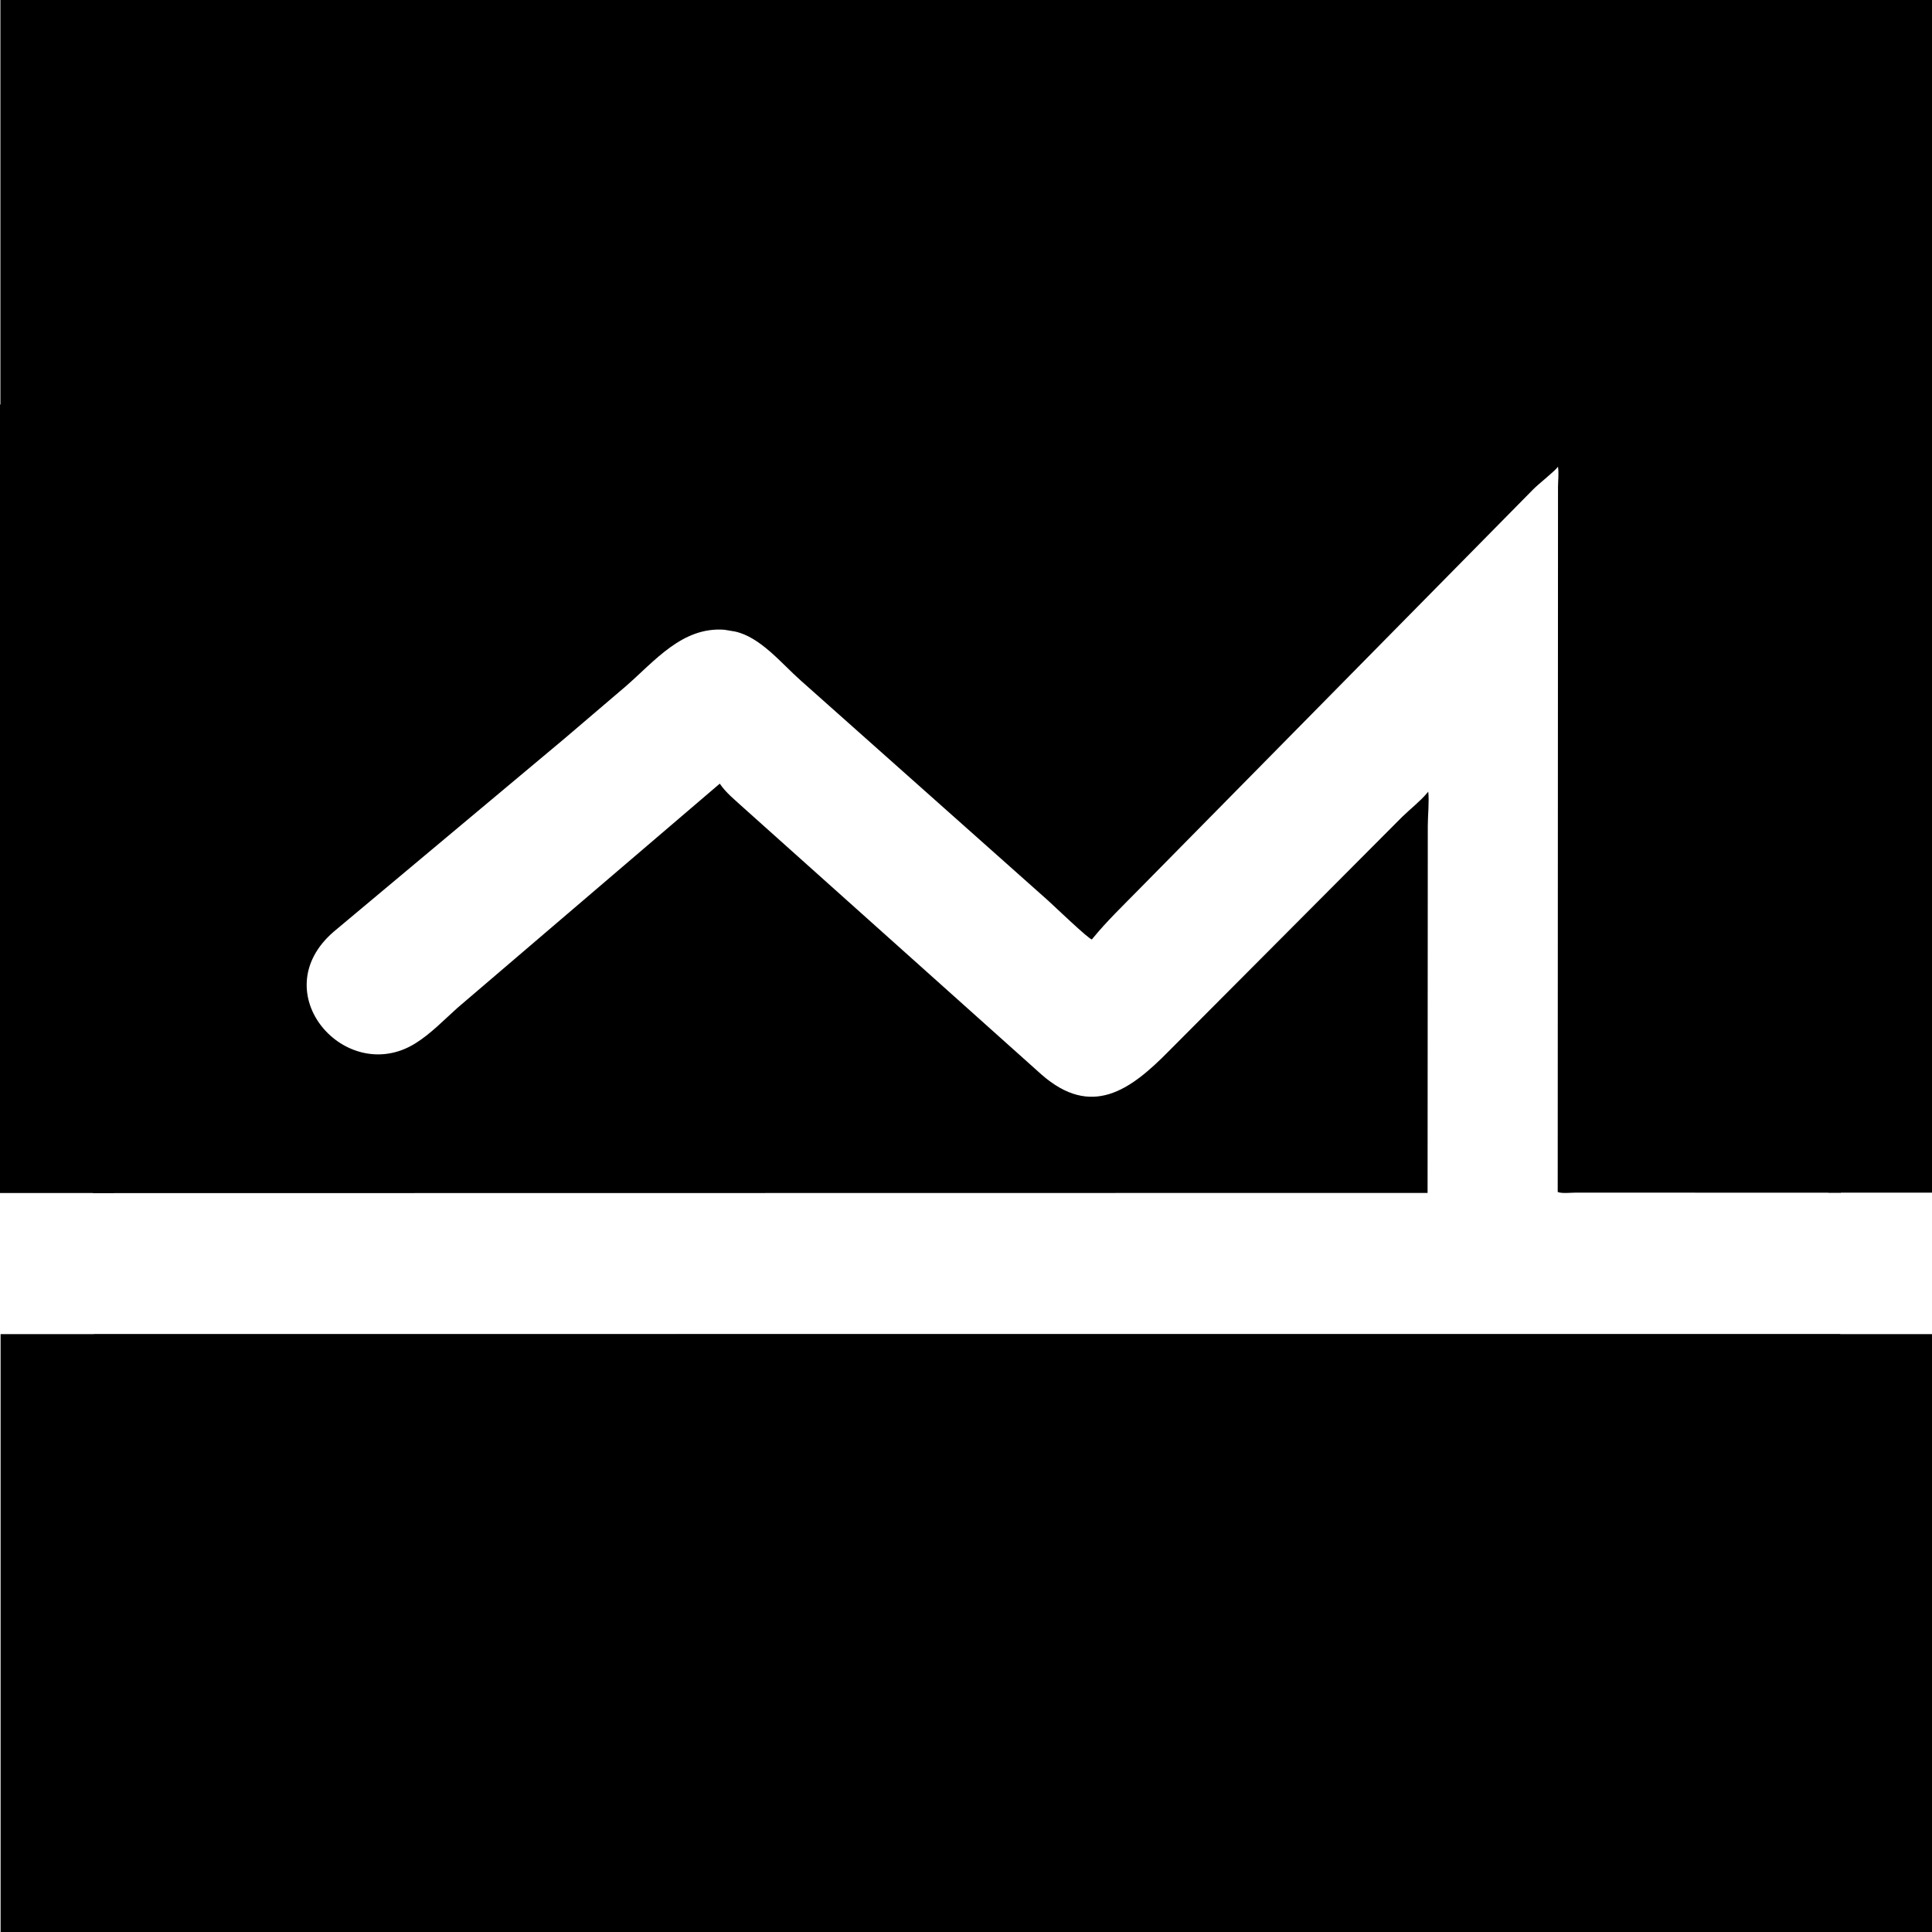
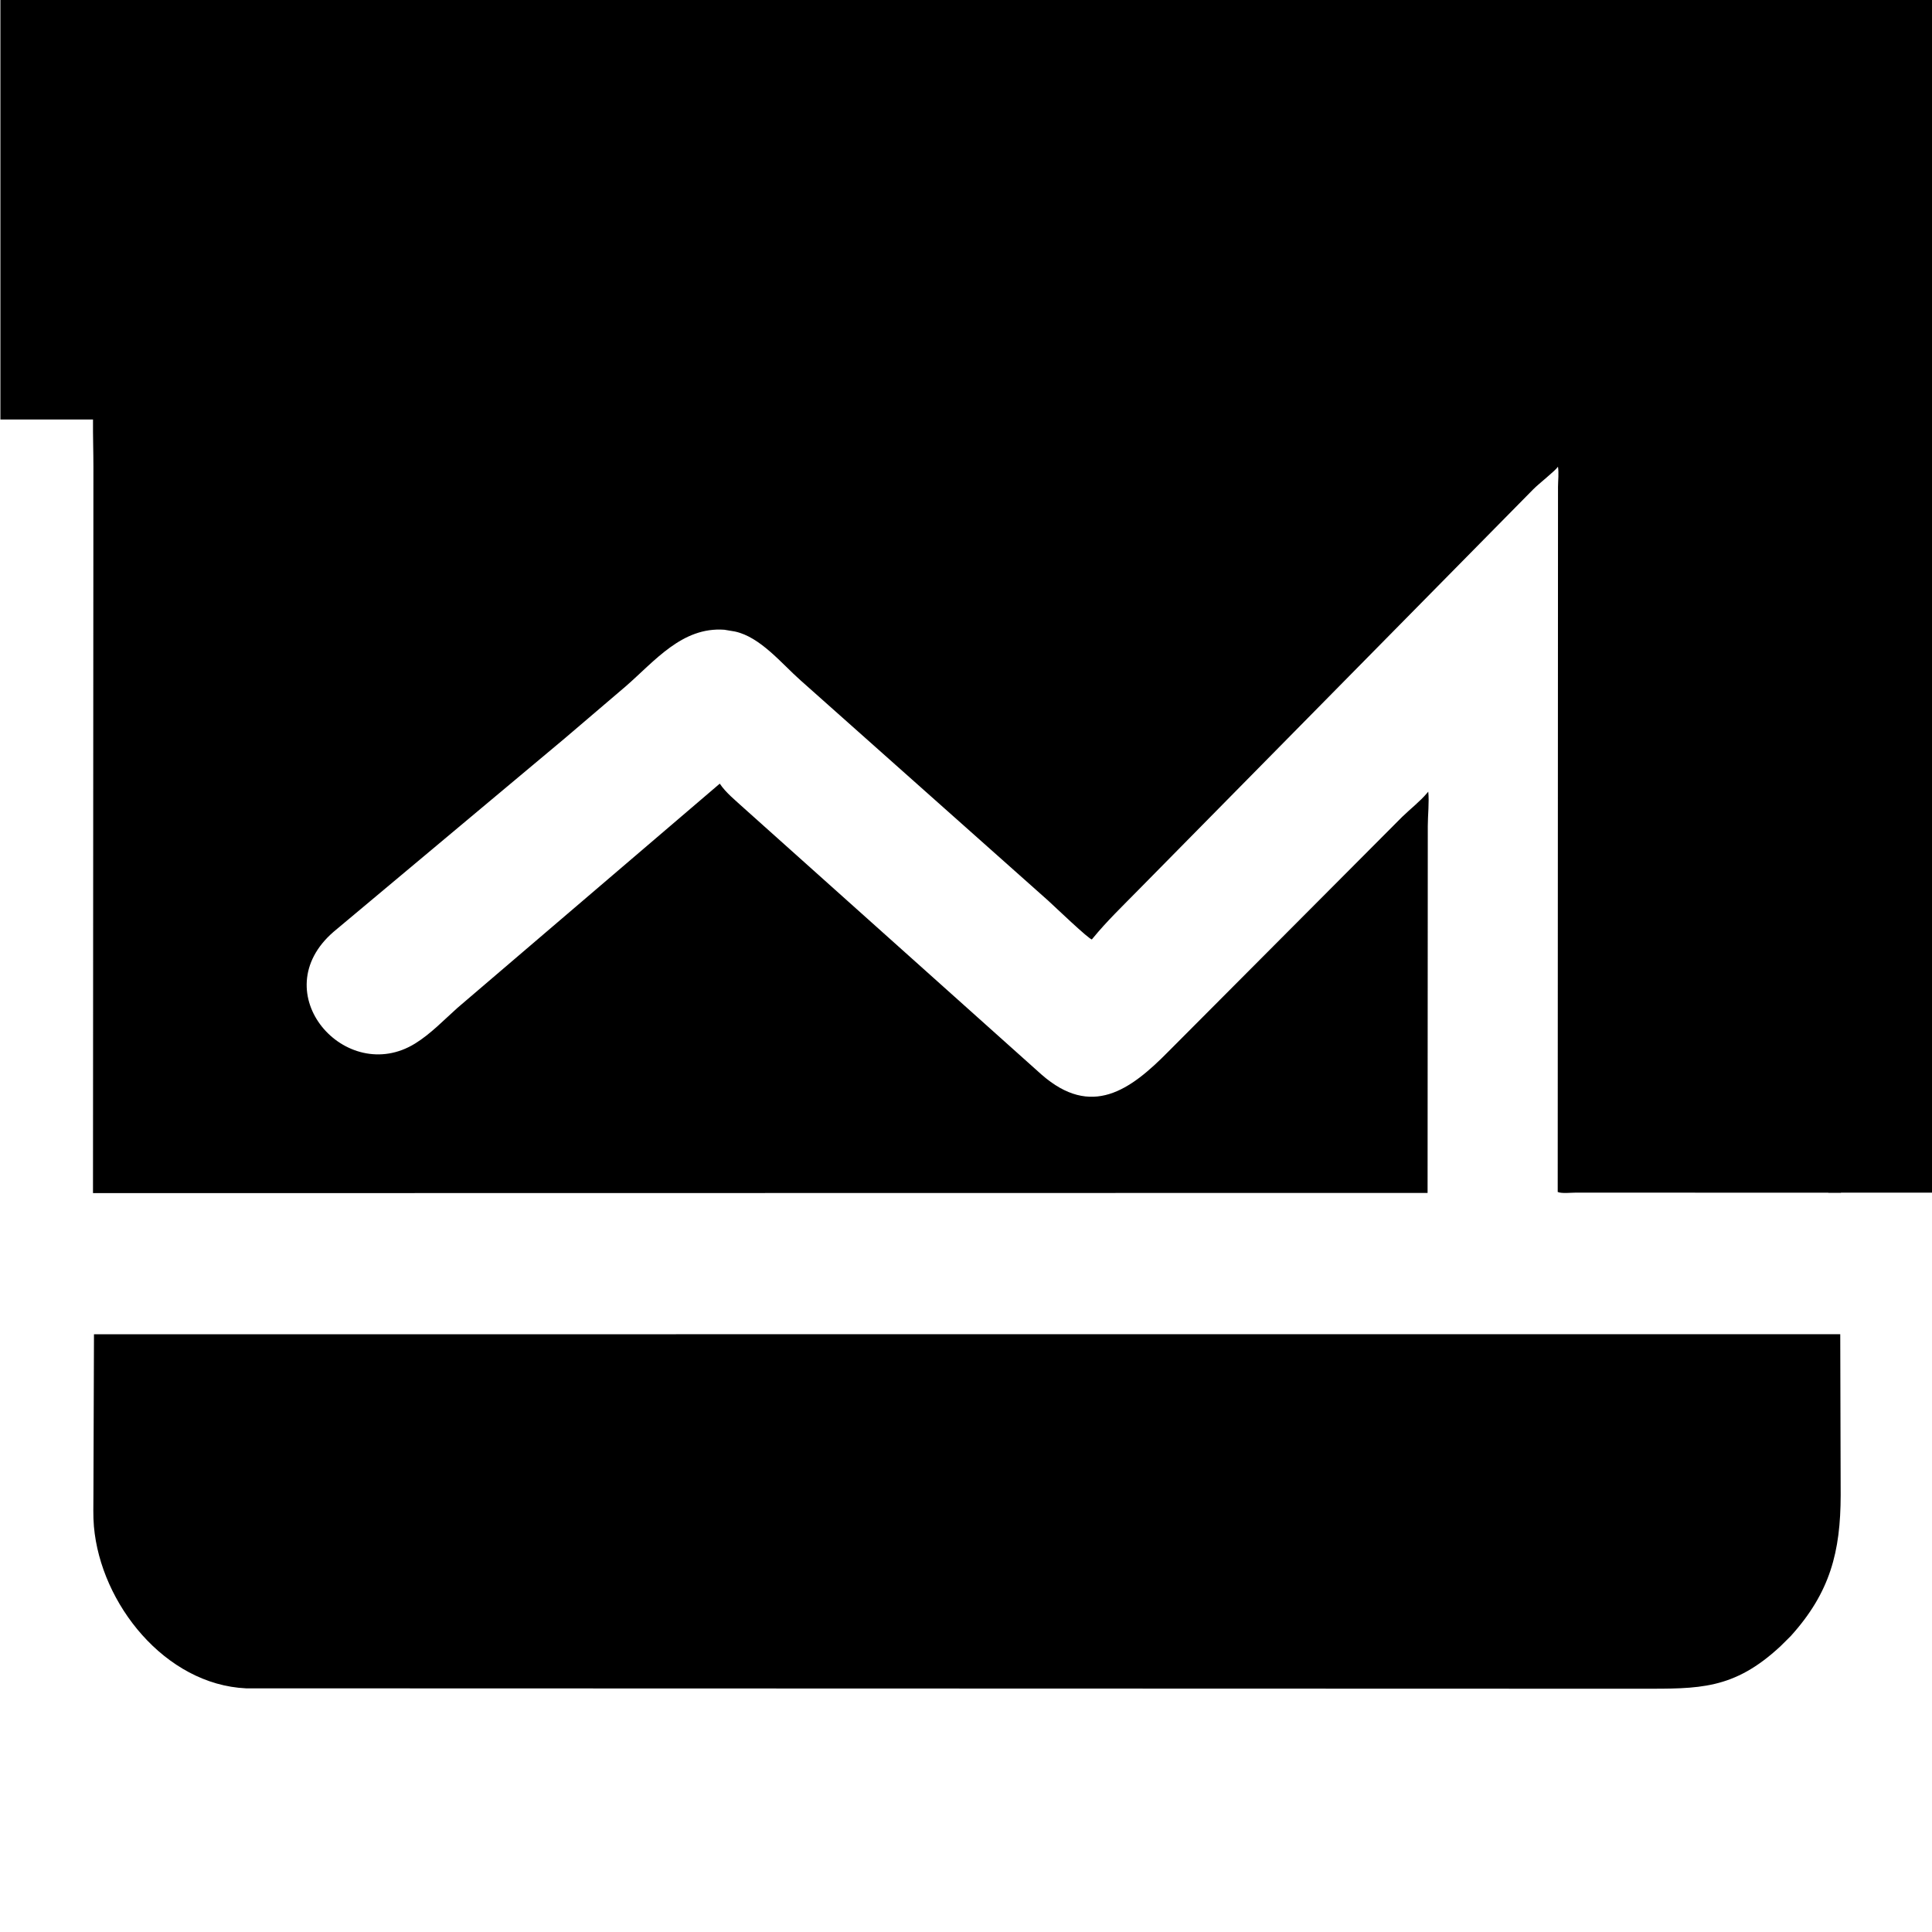
<svg xmlns="http://www.w3.org/2000/svg" width="128" height="128" baseProfile="tiny-ps">
  <title>PrimeLOYA</title>
  <g transform="matrix(0.125,0,0,0.125,0.039,0.019)">
    <path transform="scale(2)" d="m 149.39,195.696 -61.115,51.142 c -18.765,16.183 3.228,41.009 21.6,29.615 4.108,-2.547 7.578,-6.195 11.164,-9.405 l 69.554,-59.453 c 1.608,2.427 4.24,4.502 6.38,6.477 l 78.874,70.612 c 13.238,11.6 23.49,4.21 33.66,-6.117 l 61.946,-62.182 c 2.123,-2.065 4.691,-4.051 6.585,-6.294 l 0.312,-0.375 c 0.28,2.854 -0.119,6.169 -0.125,9.087 l -0.056,97.258 -353.68,0.052 0.112,-192.455 C 24.604,115.526 24.008,107.062 25.492,99.044 29.322,78.351 47.849,61.24 69.253,61.176 L 432.506,61.17 c 10.603,-0.004 17.205,-0.664 27.171,3.965 23.495,10.912 27.94,28.937 27.968,52.059 l 0.06,198.808 -70.259,-0.019 c -1.229,-0.002 -3.711,0.293 -4.792,-0.17 l 0.078,-186.908 c 0.016,-1.674 0.247,-3.647 -0.009,-5.293 -0.87,1.226 -4.917,4.339 -6.553,5.985 L 301.634,235.661 c -4.142,4.231 -8.515,8.411 -12.256,13.004 l -0.169,0.21 c -0.58,0.194 -10.051,-8.872 -11.624,-10.303 l -65.598,-58.358 c -4.958,-4.37 -10.636,-11.506 -17.411,-12.938 l -2.77,-0.462 C 180.598,166 173.368,175.123 165.65,181.823 Z" />
    <path transform="scale(2)" d="m 474.415,433.493 -2.68,2.656 c -12.489,11.651 -21.706,11.293 -36.929,11.307 L 65.048,447.352 c -21.419,-0.993 -38.519,-22.379 -40.316,-42.909 -0.243,-2.772 -0.124,-5.63 -0.129,-8.414 l 0.145,-42.516 462.781,-0.005 0.113,42.69 c -0.036,14.897 -2.753,25.709 -13.228,37.295 z" />
    <rect style="fill:#000000;fill-opacity:1;stroke-width:4.11;stroke-linecap:round;stroke-linejoin:round" width="1024.244" height="222.339" x="-0.097" y="-0.151" />
-     <rect style="fill:#000000;fill-opacity:1;stroke-width:3.98;stroke-linecap:round;stroke-linejoin:round" width="60.547" height="417.928" x="-0.31" y="214.242" />
    <rect style="fill:#000000;fill-opacity:1;stroke-width:3.803;stroke-linecap:round;stroke-linejoin:round" width="55.287" height="417.928" x="968.748" y="214.048" />
-     <rect style="fill:#000000;fill-opacity:1;stroke-width:3.545;stroke-linecap:round;stroke-linejoin:round" width="1024.878" height="317.036" x="-4.3185233e-07" y="706.964" />
  </g>
</svg>